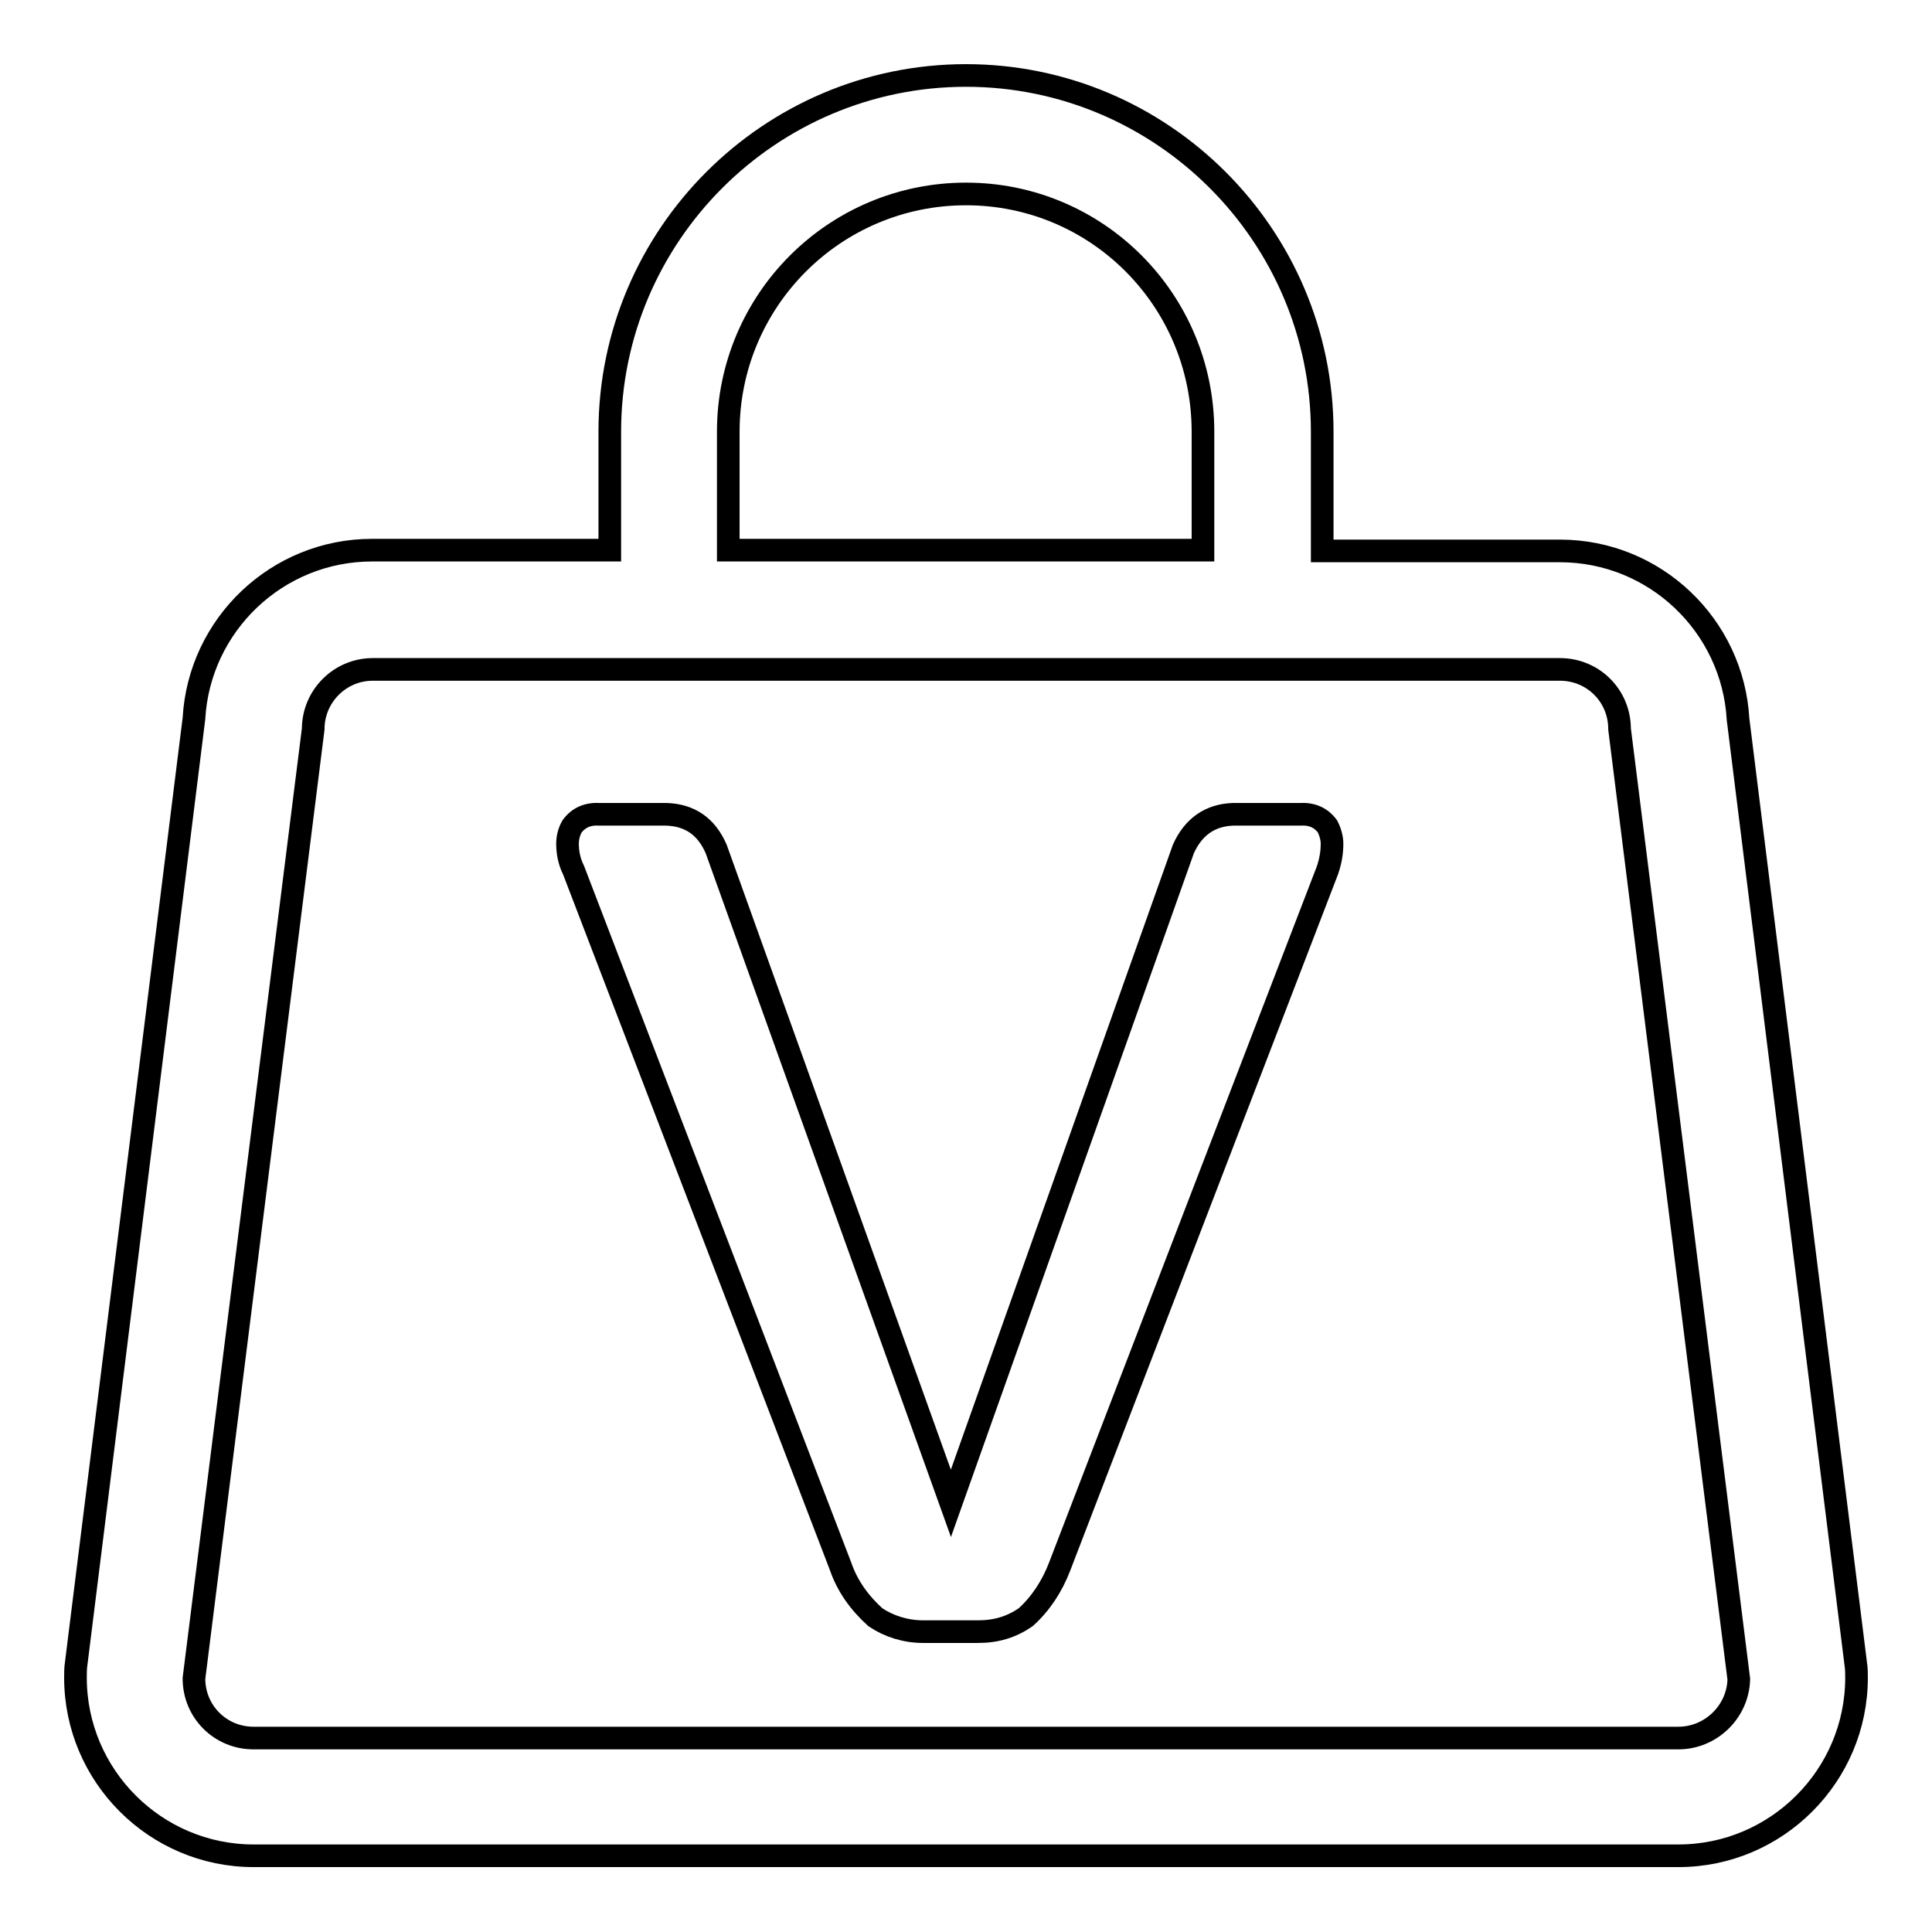
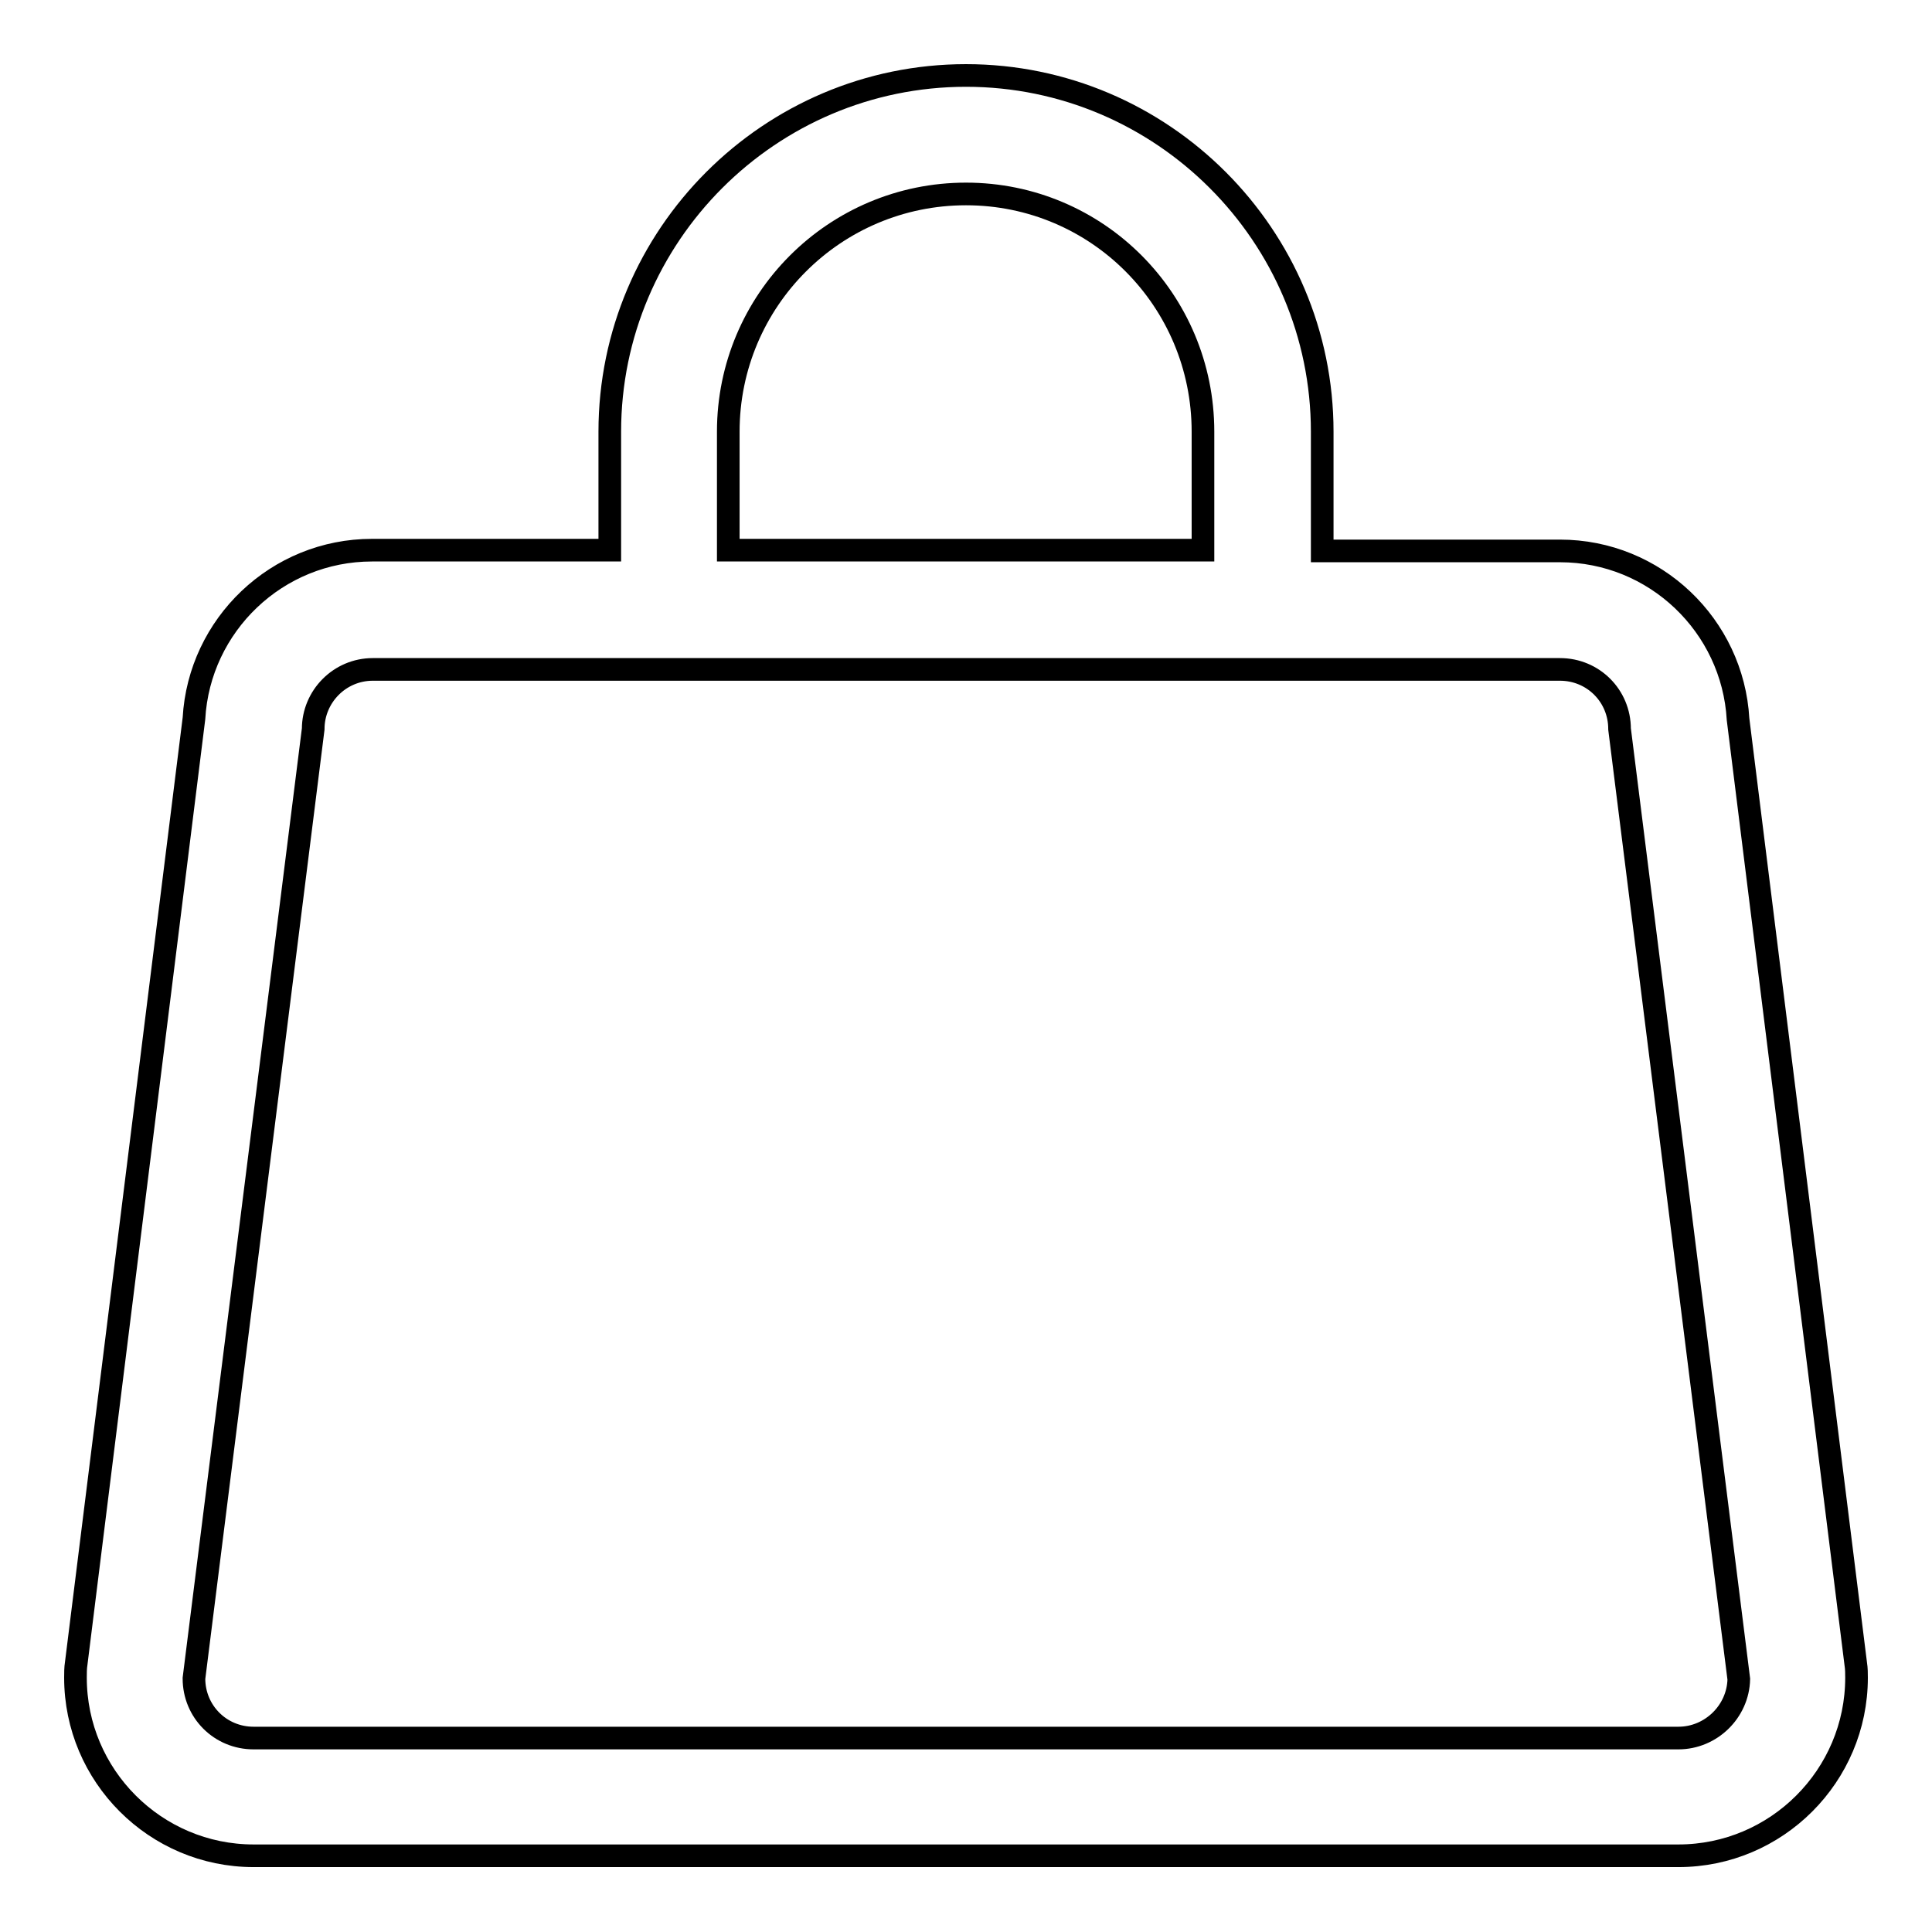
<svg xmlns="http://www.w3.org/2000/svg" version="1.1" x="0px" y="0px" viewBox="0 0 256 256" enable-background="new 0 0 256 256" xml:space="preserve">
  <g>
    <g>
      <path stroke-width="3" fill-opacity="0" stroke="#000000" d="M245.9,220.5L230.3,95.3c-0.7-12.4-11-22.3-23.6-22.3h-31.5V57.2c0-26-21.2-47.2-47.2-47.2c-26,0-47.2,21.2-47.2,47.2v15.7H49.3c-12.6,0-22.9,9.9-23.6,22.3L10.1,220.4c-0.1,0.6-0.1,1.3-0.1,1.9c0,13,10.6,23.6,23.6,23.6h188.8c13,0,23.6-10.6,23.6-23.6C246,221.8,246,221.1,245.9,220.5z M96.5,57.2c0-17.4,14.1-31.5,31.5-31.5c17.4,0,31.4,14.1,31.4,31.5v15.7H96.5V57.2z M222.4,230.3H33.6c-4.4,0-7.9-3.5-7.9-7.9L41.5,96.6c0-4.3,3.5-7.9,7.9-7.9h157.3c4.4,0,7.9,3.5,7.9,7.9l15.8,125.9C230.3,226.8,226.7,230.3,222.4,230.3z" />
-       <path stroke-width="3" fill-opacity="0" stroke="#000000" d="M75.2,111.8c0-0.8,0.2-1.6,0.6-2.3c0.9-1.2,2.1-1.7,3.7-1.6h8.8c3.1,0.1,5.3,1.6,6.6,4.6l31.1,86.7l30.8-86.7c1.3-2.9,3.5-4.5,6.6-4.6h8.8c1.6-0.1,2.8,0.4,3.7,1.6c0.4,0.8,0.6,1.6,0.6,2.3c0,1.2-0.2,2.3-0.6,3.5l-35.5,92.3c-1,2.6-2.5,4.9-4.5,6.7c-1.9,1.3-3.9,1.9-6.3,1.9h-7.3c-2.3,0-4.5-0.7-6.3-1.9c-2.1-1.9-3.7-4.1-4.6-6.7l-35.4-92.3C75.4,114.1,75.2,112.9,75.2,111.8z" />
    </g>
  </g>
</svg>